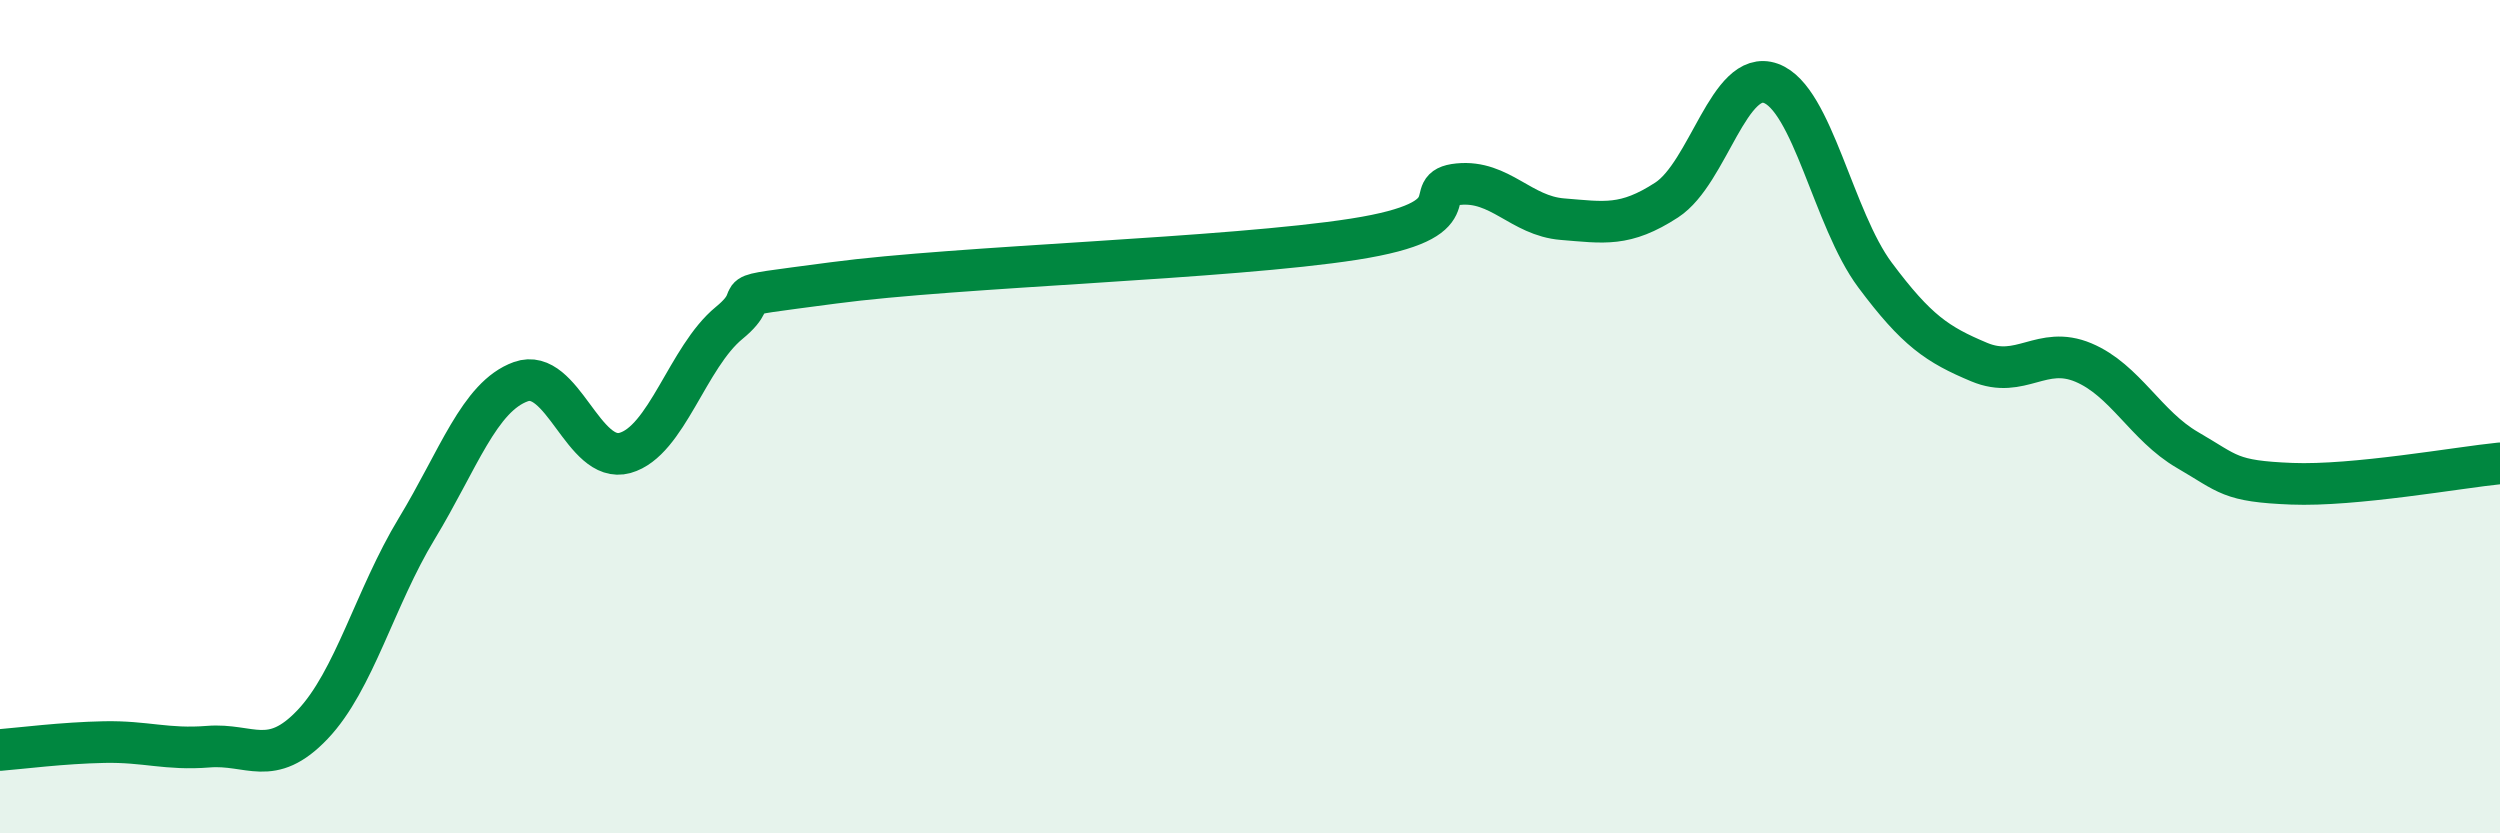
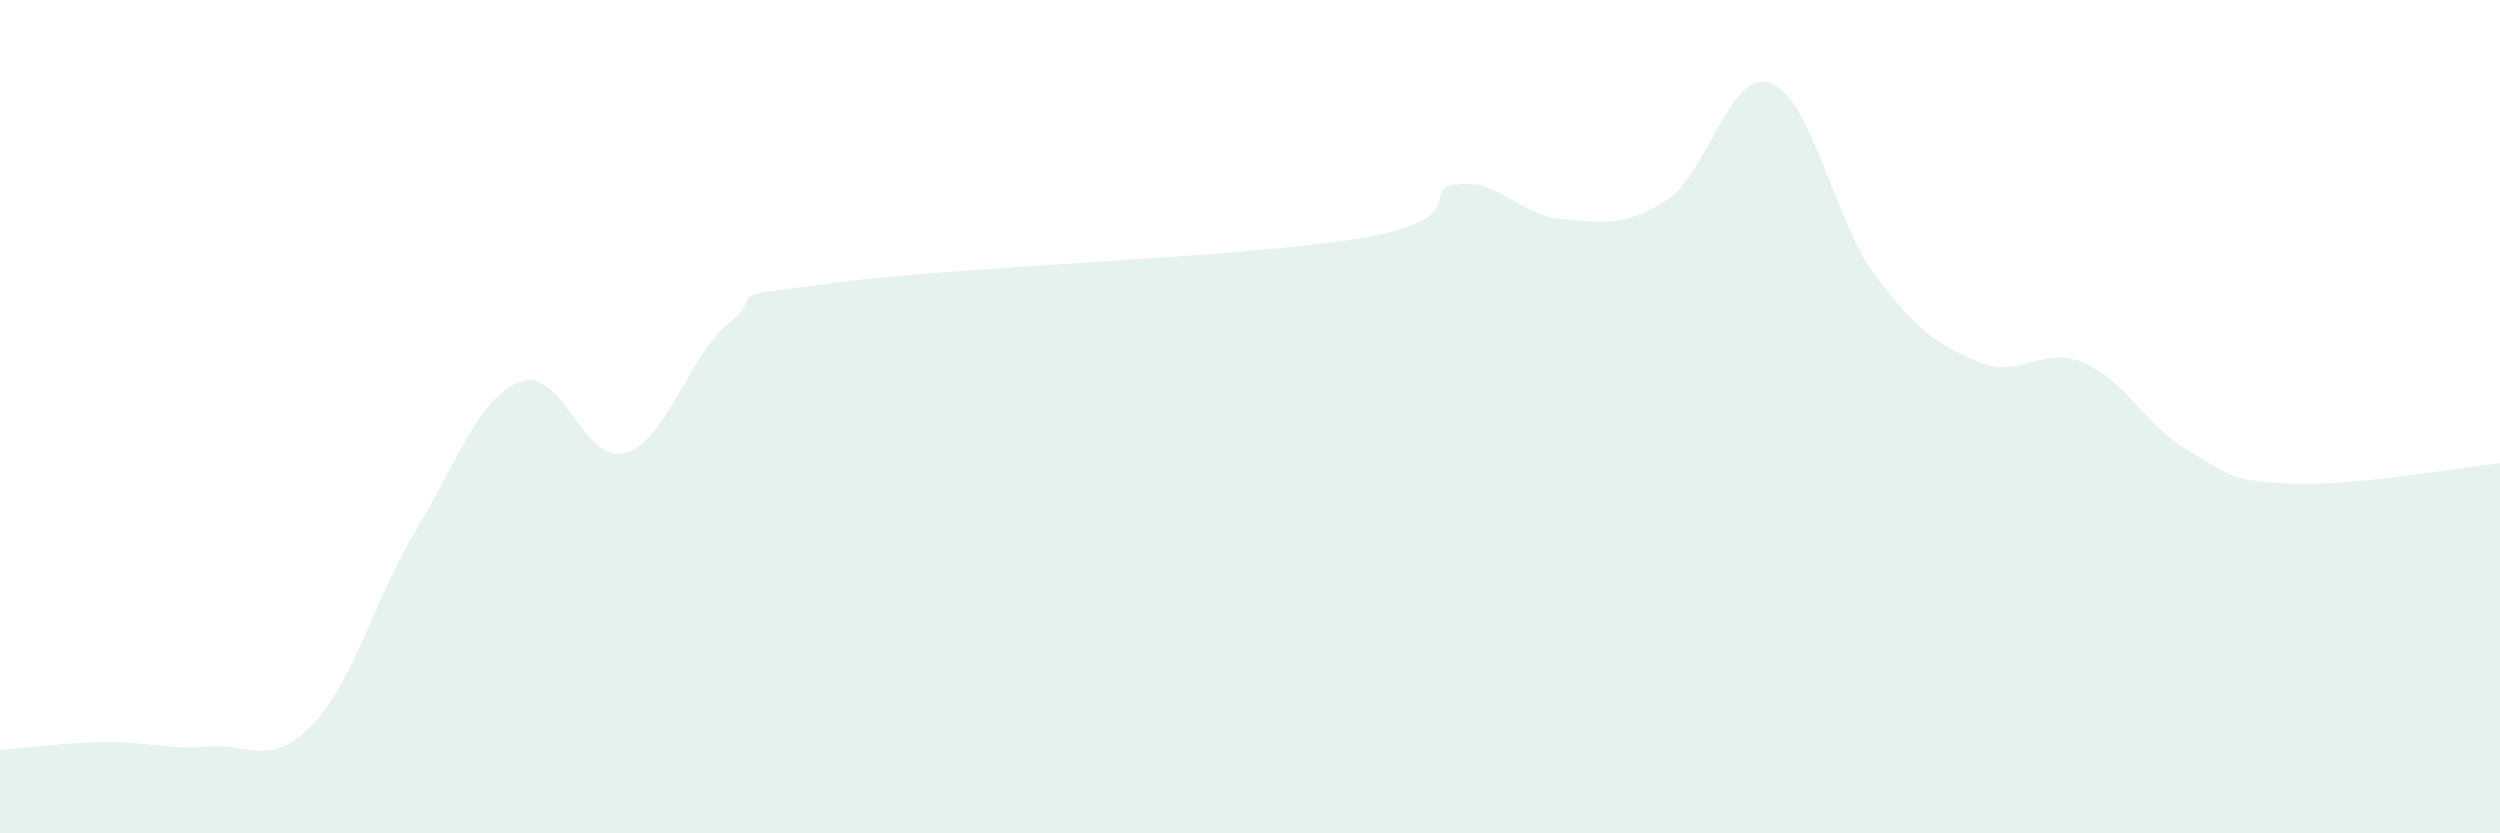
<svg xmlns="http://www.w3.org/2000/svg" width="60" height="20" viewBox="0 0 60 20">
  <path d="M 0,18 C 0.5,17.96 1.5,17.83 2.5,17.81 C 3.5,17.79 4,18 5,17.92 C 6,17.84 6.5,18.44 7.5,17.39 C 8.5,16.34 9,14.34 10,12.69 C 11,11.04 11.5,9.52 12.5,9.16 C 13.5,8.8 14,11.15 15,10.87 C 16,10.59 16.5,8.57 17.5,7.75 C 18.5,6.93 17,7.19 20,6.79 C 23,6.39 29.5,6.21 32.5,5.74 C 35.5,5.27 34,4.52 35,4.42 C 36,4.32 36.5,5.18 37.5,5.26 C 38.5,5.34 39,5.45 40,4.8 C 41,4.15 41.5,1.64 42.5,2 C 43.5,2.36 44,5.26 45,6.6 C 46,7.94 46.5,8.27 47.5,8.69 C 48.5,9.11 49,8.28 50,8.7 C 51,9.12 51.5,10.22 52.5,10.8 C 53.5,11.38 53.5,11.55 55,11.61 C 56.5,11.67 59,11.22 60,11.12L60 20L0 20Z" fill="#008740" opacity="0.1" stroke-linecap="round" stroke-linejoin="round" />
-   <path d="M 0,18 C 0.5,17.96 1.5,17.83 2.5,17.81 C 3.5,17.79 4,18 5,17.92 C 6,17.84 6.5,18.44 7.5,17.39 C 8.5,16.34 9,14.34 10,12.69 C 11,11.04 11.5,9.52 12.5,9.16 C 13.5,8.8 14,11.15 15,10.87 C 16,10.59 16.5,8.57 17.5,7.75 C 18.5,6.93 17,7.19 20,6.79 C 23,6.39 29.5,6.21 32.5,5.74 C 35.5,5.27 34,4.52 35,4.42 C 36,4.32 36.5,5.18 37.5,5.26 C 38.5,5.34 39,5.45 40,4.8 C 41,4.15 41.5,1.64 42.5,2 C 43.5,2.36 44,5.26 45,6.6 C 46,7.94 46.5,8.27 47.5,8.69 C 48.5,9.11 49,8.28 50,8.7 C 51,9.12 51.5,10.22 52.5,10.8 C 53.5,11.38 53.5,11.55 55,11.61 C 56.5,11.67 59,11.22 60,11.12" stroke="#008740" stroke-width="1" fill="none" stroke-linecap="round" stroke-linejoin="round" />
</svg>